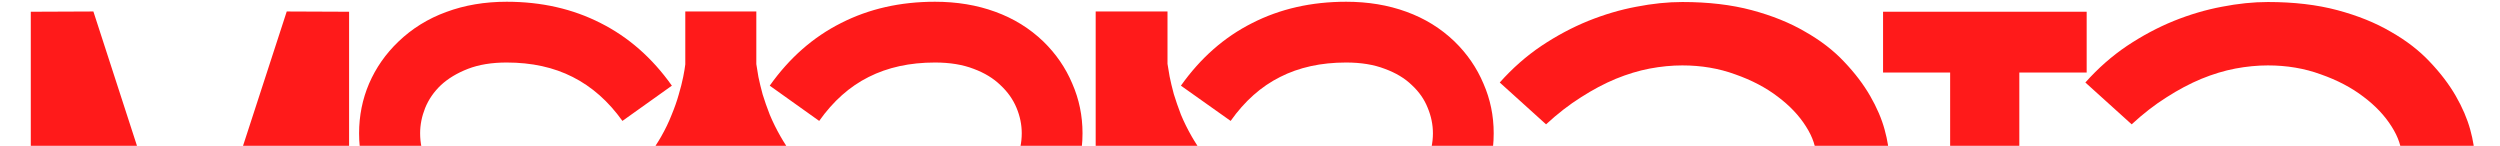
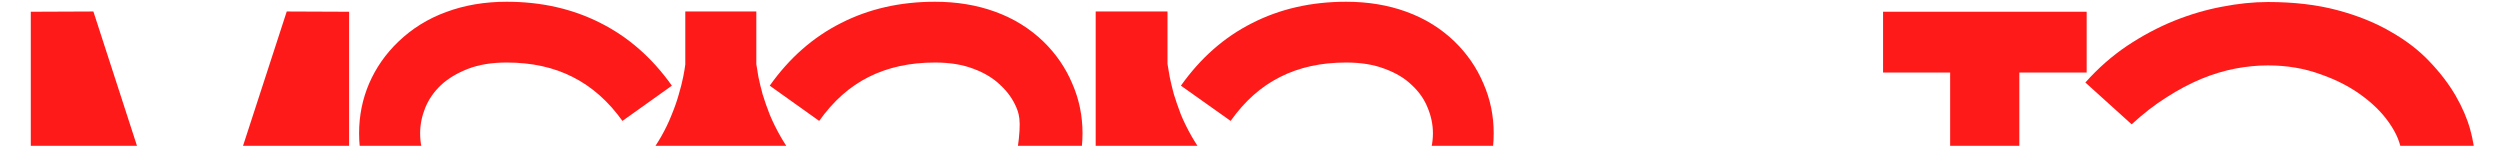
<svg xmlns="http://www.w3.org/2000/svg" width="1440" height="84" viewBox="0 0 1440 84" fill="none">
  <g clip-path="url(#clip0_4565_2690)">
    <path d="M1425.43 138.137C1425.32 140.158 1425.27 142.228 1425.27 144.35C1425.27 148.289 1425.48 152.835 1425.88 157.987C1426.39 163.139 1427.29 168.493 1428.61 174.049C1429.92 179.504 1431.54 184.251 1433.46 188.292C1435.38 192.232 1437.55 194.858 1439.97 196.171L1420.43 232.689C1416.49 230.871 1412.95 228.547 1409.82 225.719C1406.79 222.789 1404.06 219.506 1401.64 215.87C1399.21 212.233 1397.09 208.344 1395.27 204.202C1393.55 200.061 1392.04 195.818 1390.73 191.474C1384.97 197.636 1378.55 203.293 1371.48 208.445C1364.41 213.597 1356.73 218.092 1348.45 221.931C1340.27 225.668 1331.53 228.598 1322.24 230.719C1313.04 232.941 1303.4 234.204 1293.3 234.507C1291.98 234.507 1290.72 234.507 1289.51 234.507C1281.02 234.507 1272.64 233.548 1264.35 231.628C1256.07 229.81 1248.19 227.083 1240.72 223.446C1233.34 219.708 1226.68 215.365 1220.72 210.415C1214.86 205.364 1209.86 199.96 1205.71 194.202C1201.57 188.444 1198.39 182.484 1196.17 176.322C1194.05 170.059 1192.99 163.947 1192.99 157.987C1192.99 148.087 1194.6 139.703 1197.84 132.834C1201.17 125.864 1205.41 120.055 1210.56 115.409C1215.82 110.661 1221.68 106.873 1228.14 104.044C1234.71 101.216 1241.22 99.044 1247.69 97.529C1254.25 96.013 1260.41 94.953 1266.17 94.347C1272.03 93.74 1276.88 93.286 1280.72 92.983L1282.84 92.831C1289 92.326 1296.07 91.922 1304.05 91.619C1312.14 91.215 1320.62 90.963 1329.51 90.862C1338.4 90.659 1347.44 90.558 1356.63 90.558C1365.93 90.558 1374.87 90.609 1383.45 90.71C1383.45 84.952 1381.48 78.992 1377.54 72.83C1373.6 66.567 1368.2 60.86 1361.33 55.708C1354.46 50.455 1346.28 46.162 1336.78 42.828C1327.39 39.394 1317.24 37.676 1306.33 37.676C1300.27 37.676 1294 38.282 1287.54 39.495C1281.17 40.707 1274.66 42.677 1267.99 45.404C1261.43 48.132 1254.76 51.667 1247.99 56.011C1241.22 60.254 1234.5 65.456 1227.84 71.618L1201.17 47.525C1208.44 39.343 1216.42 32.322 1225.11 26.463C1233.9 20.604 1242.89 15.806 1252.08 12.069C1261.37 8.331 1270.62 5.603 1279.81 3.886C1289.1 2.068 1297.94 1.159 1306.33 1.159C1321.28 1.159 1334.61 2.724 1346.33 5.856C1358.05 8.987 1368.3 13.129 1377.09 18.281C1385.98 23.332 1393.45 29.09 1399.52 35.555C1405.68 42.02 1410.68 48.586 1414.52 55.253C1418.35 61.92 1421.13 68.385 1422.85 74.648C1424.57 80.911 1425.43 86.417 1425.43 91.165C1425.43 91.266 1425.32 91.316 1425.12 91.316C1425.02 91.316 1424.97 91.367 1424.97 91.468H1425.43V138.137ZM1243.29 178.746C1250.67 185.413 1258.8 190.312 1267.69 193.444C1276.58 196.575 1285.77 198.141 1295.27 198.141C1305.57 198.141 1315.77 196.424 1325.87 192.989C1335.98 189.555 1345.22 184.706 1353.6 178.443C1362.09 172.079 1369.31 164.503 1375.27 155.714C1381.23 146.825 1385.17 136.925 1387.09 126.015C1378.5 125.914 1369.51 125.864 1360.12 125.864C1350.82 125.864 1341.68 125.965 1332.69 126.167C1323.7 126.268 1315.17 126.47 1307.08 126.773C1299 127.076 1291.93 127.48 1285.87 127.985L1283.6 128.137C1273.4 129.046 1265.01 130.208 1258.45 131.622C1251.88 133.036 1246.68 134.905 1242.84 137.228C1239 139.552 1236.32 142.431 1234.81 145.865C1233.29 149.199 1232.53 153.239 1232.53 157.987C1232.53 161.826 1233.49 165.462 1235.41 168.897C1237.43 172.23 1240.06 175.513 1243.29 178.746Z" fill="#FF1A1A" />
    <path d="M1201.92 6.766V41.768H1163.13V228.901H1123.28V41.768H1084.64V6.766H1201.92Z" fill="#FF1A1A" />
-     <path d="M1088.12 138.137C1088.02 140.158 1087.97 142.228 1087.97 144.35C1087.97 148.289 1088.17 152.835 1088.57 157.987C1089.08 163.139 1089.99 168.493 1091.3 174.049C1092.61 179.504 1094.23 184.251 1096.15 188.292C1098.07 192.232 1100.24 194.858 1102.67 196.171L1083.12 232.689C1079.18 230.871 1075.64 228.547 1072.51 225.719C1069.48 222.789 1066.75 219.506 1064.33 215.87C1061.91 212.233 1059.78 208.344 1057.97 204.202C1056.25 200.061 1054.73 195.818 1053.42 191.474C1047.66 197.636 1041.25 203.293 1034.18 208.445C1027.11 213.597 1019.43 218.092 1011.14 221.931C1002.96 225.668 994.224 228.598 984.931 230.719C975.738 232.941 966.091 234.204 955.989 234.507C954.676 234.507 953.413 234.507 952.201 234.507C943.716 234.507 935.331 233.548 927.048 231.628C918.765 229.81 910.885 227.083 903.41 223.446C896.036 219.708 889.369 215.365 883.409 210.415C877.55 205.364 872.549 199.96 868.408 194.202C864.266 188.444 861.084 182.484 858.862 176.322C856.74 170.059 855.68 163.947 855.68 157.987C855.68 148.087 857.296 139.703 860.529 132.834C863.862 125.864 868.105 120.055 873.257 115.409C878.509 110.661 884.368 106.873 890.834 104.044C897.4 101.216 903.915 99.044 910.38 97.529C916.946 96.013 923.108 94.953 928.866 94.347C934.725 93.74 939.574 93.286 943.413 92.983L945.534 92.831C951.696 92.326 958.767 91.922 966.748 91.619C974.829 91.215 983.314 90.963 992.204 90.862C1001.09 90.659 1010.13 90.558 1019.33 90.558C1028.62 90.558 1037.56 90.609 1046.15 90.71C1046.15 84.952 1044.18 78.992 1040.24 72.83C1036.3 66.567 1030.89 60.86 1024.02 55.708C1017.15 50.455 1008.97 46.162 999.477 42.828C990.082 39.394 979.93 37.676 969.02 37.676C962.959 37.676 956.696 38.282 950.231 39.495C943.867 40.707 937.352 42.677 930.685 45.404C924.118 48.132 917.451 51.667 910.683 56.011C903.915 60.254 897.198 65.456 890.53 71.618L863.862 47.525C871.135 39.343 879.116 32.322 887.803 26.463C896.591 20.604 905.582 15.806 914.774 12.069C924.068 8.331 933.311 5.603 942.504 3.886C951.797 2.068 960.636 1.159 969.02 1.159C983.971 1.159 997.305 2.724 1009.02 5.856C1020.74 8.987 1030.99 13.129 1039.78 18.281C1048.67 23.332 1056.15 29.09 1062.21 35.555C1068.37 42.02 1073.37 48.586 1077.21 55.253C1081.05 61.92 1083.83 68.385 1085.54 74.648C1087.26 80.911 1088.12 86.417 1088.12 91.165C1088.12 91.266 1088.02 91.316 1087.82 91.316C1087.72 91.316 1087.66 91.367 1087.66 91.468H1088.12V138.137ZM905.986 178.746C913.36 185.413 921.492 190.312 930.382 193.444C939.271 196.575 948.464 198.141 957.959 198.141C968.263 198.141 978.466 196.424 988.567 192.989C998.669 189.555 1007.91 184.706 1016.3 178.443C1024.78 172.079 1032 164.503 1037.96 155.714C1043.92 146.825 1047.86 136.925 1049.78 126.015C1041.2 125.914 1032.21 125.864 1022.81 125.864C1013.52 125.864 1004.38 125.965 995.386 126.167C986.395 126.268 977.859 126.47 969.778 126.773C961.697 127.076 954.626 127.48 948.565 127.985L946.292 128.137C936.089 129.046 927.705 130.208 921.138 131.622C914.572 133.036 909.37 134.905 905.531 137.228C901.693 139.552 899.016 142.431 897.501 145.865C895.985 149.199 895.228 153.239 895.228 157.987C895.228 161.826 896.187 165.462 898.107 168.897C900.127 172.23 902.753 175.513 905.986 178.746Z" fill="#FF1A1A" />
    <path d="M835.369 131.925C826.682 139.804 816.327 145.764 804.306 149.805C792.386 153.745 779.204 155.714 764.758 155.714C753.546 155.714 743.292 154.755 733.999 152.835C724.705 150.815 716.27 148.088 708.694 144.653C701.118 141.218 694.35 137.279 688.39 132.834C682.43 128.288 677.126 123.541 672.48 118.591V228.901H631.113V6.614H672.48V36.767C672.783 38.586 673.187 41.01 673.692 44.04C674.298 47.071 675.106 50.455 676.116 54.193C677.227 57.829 678.591 61.769 680.207 66.012C681.925 70.153 683.996 74.345 686.42 78.588C702.482 106.671 728.594 120.712 764.758 120.712C774.86 120.712 783.901 119.449 791.881 116.924C799.862 114.399 806.579 110.711 812.034 105.863C816.378 102.024 819.661 97.63 821.883 92.68C824.207 87.629 825.368 82.326 825.368 76.77C825.368 71.82 824.358 66.921 822.338 62.072C820.419 57.223 817.388 52.879 813.246 49.041C809.206 45.101 804.003 41.97 797.639 39.646C791.376 37.222 783.951 36.01 775.365 36.01C760.92 36.01 748.242 38.788 737.332 44.343C726.423 49.798 716.927 58.233 708.846 69.648L680.207 49.344C691.521 33.383 705.209 21.362 721.271 13.281C737.332 5.098 755.364 1.007 775.365 1.007C787.992 1.007 799.559 2.927 810.064 6.765C820.671 10.604 829.914 16.311 837.793 23.888C845.067 30.959 850.623 39.04 854.461 48.132C858.401 57.122 860.371 66.668 860.371 76.77C860.371 87.478 858.249 97.529 854.007 106.923C849.764 116.318 843.551 124.652 835.369 131.925Z" fill="#FF1A1A" />
-     <path d="M600.954 23.888C608.228 30.959 613.784 39.04 617.622 48.132C621.562 57.122 623.532 66.668 623.532 76.77C623.532 87.478 621.36 97.529 617.016 106.923C612.774 116.318 606.611 124.652 598.53 131.925C589.742 139.804 579.387 145.764 567.467 149.805C555.548 153.745 542.365 155.714 527.919 155.714C516.707 155.714 506.453 154.755 497.16 152.835C487.866 150.815 479.431 148.088 471.855 144.653C464.279 141.218 457.511 137.279 451.551 132.834C445.591 128.288 440.287 123.541 435.641 118.591V228.901H394.729V118.742C390.082 123.692 384.779 128.44 378.819 132.986C372.859 137.43 366.091 141.37 358.514 144.805C350.938 148.239 342.503 150.967 333.21 152.987C324.017 154.906 313.815 155.866 302.602 155.866C288.055 155.866 274.822 153.846 262.902 149.805C250.982 145.764 240.628 139.855 231.84 132.076C223.758 124.803 217.546 116.469 213.202 107.075C208.959 97.579 206.838 87.478 206.838 76.77C206.838 66.668 208.757 57.122 212.596 48.132C216.536 39.04 222.142 31.009 229.415 24.039C237.294 16.463 246.487 10.755 256.993 6.917C267.599 2.977 279.216 1.007 291.843 1.007C311.845 1.007 329.876 5.098 345.938 13.281C362 21.362 375.687 33.383 387.001 49.344L358.514 69.648C350.433 58.334 340.887 49.899 329.876 44.343C318.966 38.788 306.289 36.01 291.843 36.01C283.257 36.01 275.832 37.222 269.569 39.646C263.306 42.071 258.104 45.202 253.962 49.041C249.922 52.879 246.891 57.274 244.871 62.223C242.951 67.072 241.992 71.921 241.992 76.77C241.992 82.326 243.103 87.629 245.325 92.68C247.649 97.731 250.982 102.176 255.326 106.014C260.781 110.863 267.498 114.55 275.479 117.075C283.459 119.601 292.5 120.864 302.602 120.864C338.665 120.864 364.727 106.822 380.789 78.74C383.213 74.497 385.233 70.305 386.85 66.163C388.567 62.021 389.931 58.132 390.941 54.496C392.052 50.758 392.911 47.374 393.517 44.343C394.123 41.313 394.527 38.889 394.729 37.07V6.614H435.641V36.919C435.944 38.838 436.348 41.313 436.853 44.343C437.459 47.273 438.267 50.606 439.277 54.344C440.388 57.981 441.752 61.87 443.368 66.012C445.086 70.153 447.157 74.345 449.581 78.588C465.542 106.671 491.654 120.712 527.919 120.712C538.021 120.712 547.012 119.449 554.891 116.924C562.871 114.399 569.589 110.711 575.044 105.863C579.387 102.024 582.721 97.63 585.044 92.68C587.368 87.629 588.529 82.326 588.529 76.77C588.529 71.82 587.519 66.921 585.499 62.072C583.479 57.223 580.398 52.879 576.256 49.041C572.215 45.101 567.063 41.97 560.8 39.646C554.537 37.222 547.113 36.01 538.526 36.01C524.081 36.01 511.353 38.788 500.342 44.343C489.432 49.798 479.937 58.233 471.855 69.648L443.368 49.344C454.682 33.383 468.37 21.362 484.432 13.281C500.493 5.098 518.525 1.007 538.526 1.007C551.153 1.007 562.72 2.927 573.225 6.765C583.832 10.604 593.075 16.311 600.954 23.888Z" fill="#FF1A1A" />
+     <path d="M600.954 23.888C608.228 30.959 613.784 39.04 617.622 48.132C621.562 57.122 623.532 66.668 623.532 76.77C623.532 87.478 621.36 97.529 617.016 106.923C612.774 116.318 606.611 124.652 598.53 131.925C589.742 139.804 579.387 145.764 567.467 149.805C555.548 153.745 542.365 155.714 527.919 155.714C516.707 155.714 506.453 154.755 497.16 152.835C487.866 150.815 479.431 148.088 471.855 144.653C464.279 141.218 457.511 137.279 451.551 132.834C445.591 128.288 440.287 123.541 435.641 118.591V228.901H394.729V118.742C390.082 123.692 384.779 128.44 378.819 132.986C372.859 137.43 366.091 141.37 358.514 144.805C350.938 148.239 342.503 150.967 333.21 152.987C324.017 154.906 313.815 155.866 302.602 155.866C288.055 155.866 274.822 153.846 262.902 149.805C250.982 145.764 240.628 139.855 231.84 132.076C223.758 124.803 217.546 116.469 213.202 107.075C208.959 97.579 206.838 87.478 206.838 76.77C206.838 66.668 208.757 57.122 212.596 48.132C216.536 39.04 222.142 31.009 229.415 24.039C237.294 16.463 246.487 10.755 256.993 6.917C267.599 2.977 279.216 1.007 291.843 1.007C311.845 1.007 329.876 5.098 345.938 13.281C362 21.362 375.687 33.383 387.001 49.344L358.514 69.648C350.433 58.334 340.887 49.899 329.876 44.343C318.966 38.788 306.289 36.01 291.843 36.01C283.257 36.01 275.832 37.222 269.569 39.646C263.306 42.071 258.104 45.202 253.962 49.041C249.922 52.879 246.891 57.274 244.871 62.223C242.951 67.072 241.992 71.921 241.992 76.77C241.992 82.326 243.103 87.629 245.325 92.68C247.649 97.731 250.982 102.176 255.326 106.014C260.781 110.863 267.498 114.55 275.479 117.075C283.459 119.601 292.5 120.864 302.602 120.864C338.665 120.864 364.727 106.822 380.789 78.74C383.213 74.497 385.233 70.305 386.85 66.163C388.567 62.021 389.931 58.132 390.941 54.496C392.052 50.758 392.911 47.374 393.517 44.343C394.123 41.313 394.527 38.889 394.729 37.07V6.614H435.641V36.919C435.944 38.838 436.348 41.313 436.853 44.343C437.459 47.273 438.267 50.606 439.277 54.344C440.388 57.981 441.752 61.87 443.368 66.012C445.086 70.153 447.157 74.345 449.581 78.588C465.542 106.671 491.654 120.712 527.919 120.712C538.021 120.712 547.012 119.449 554.891 116.924C562.871 114.399 569.589 110.711 575.044 105.863C579.387 102.024 582.721 97.63 585.044 92.68C588.529 71.82 587.519 66.921 585.499 62.072C583.479 57.223 580.398 52.879 576.256 49.041C572.215 45.101 567.063 41.97 560.8 39.646C554.537 37.222 547.113 36.01 538.526 36.01C524.081 36.01 511.353 38.788 500.342 44.343C489.432 49.798 479.937 58.233 471.855 69.648L443.368 49.344C454.682 33.383 468.37 21.362 484.432 13.281C500.493 5.098 518.525 1.007 538.526 1.007C551.153 1.007 562.72 2.927 573.225 6.765C583.832 10.604 593.075 16.311 600.954 23.888Z" fill="#FF1A1A" />
    <path d="M201.074 6.765V228.901H165.314V98.286L126.523 228.901H92.43L53.64 98.286V228.901H17.729V6.765L53.791 6.614L109.401 177.989L165.162 6.614L201.074 6.765Z" fill="#FF1A1A" />
  </g>
  <defs>
    <clipPath id="clip0_4565_2690">
      <rect width="1440" height="83.337" fill="white" transform="translate(0 0.663)" />
    </clipPath>
  </defs>
</svg>